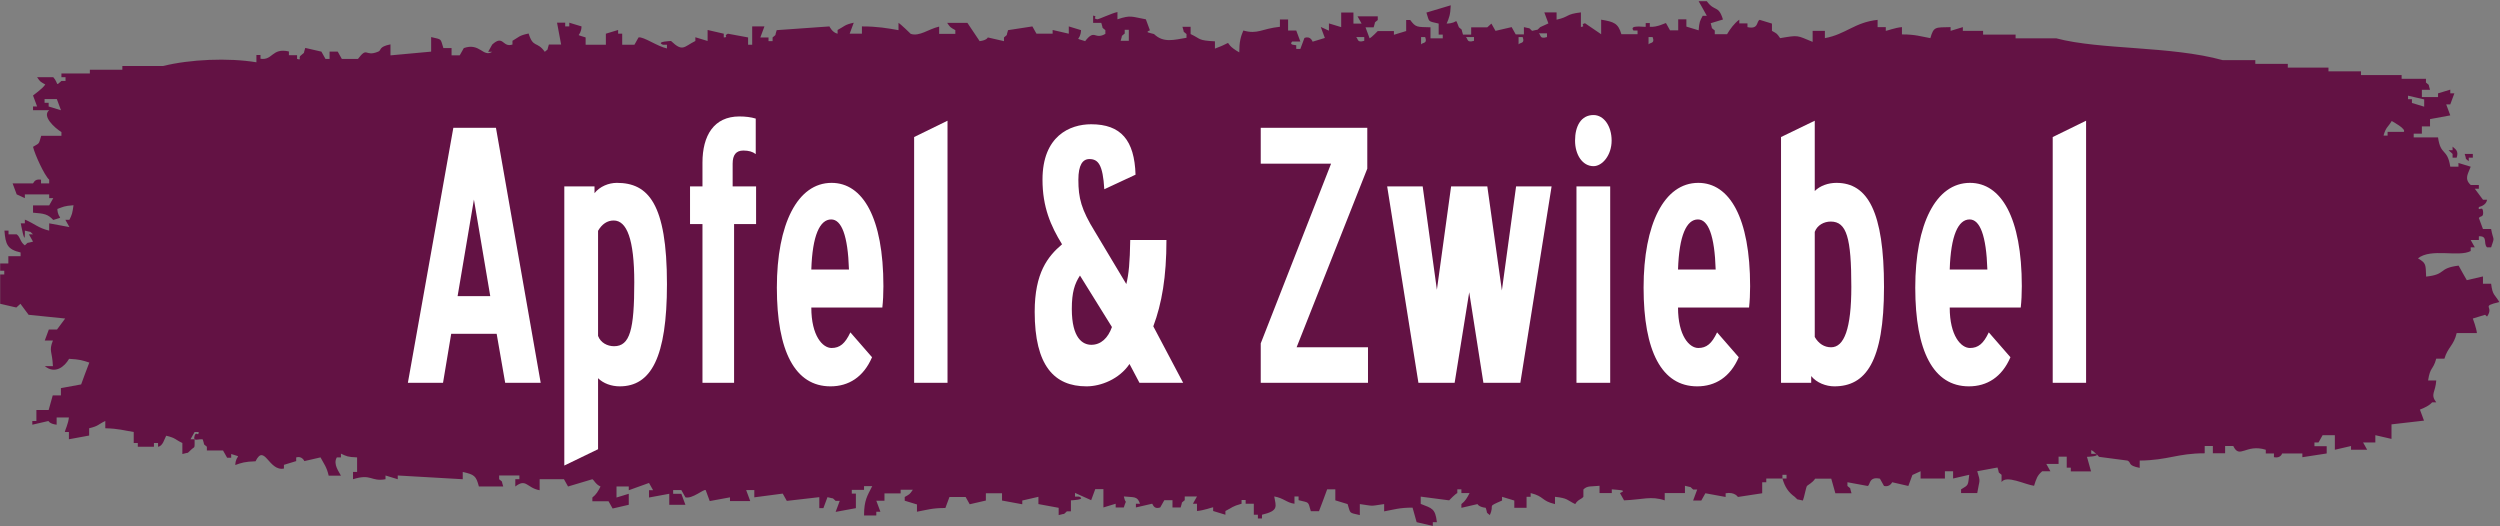
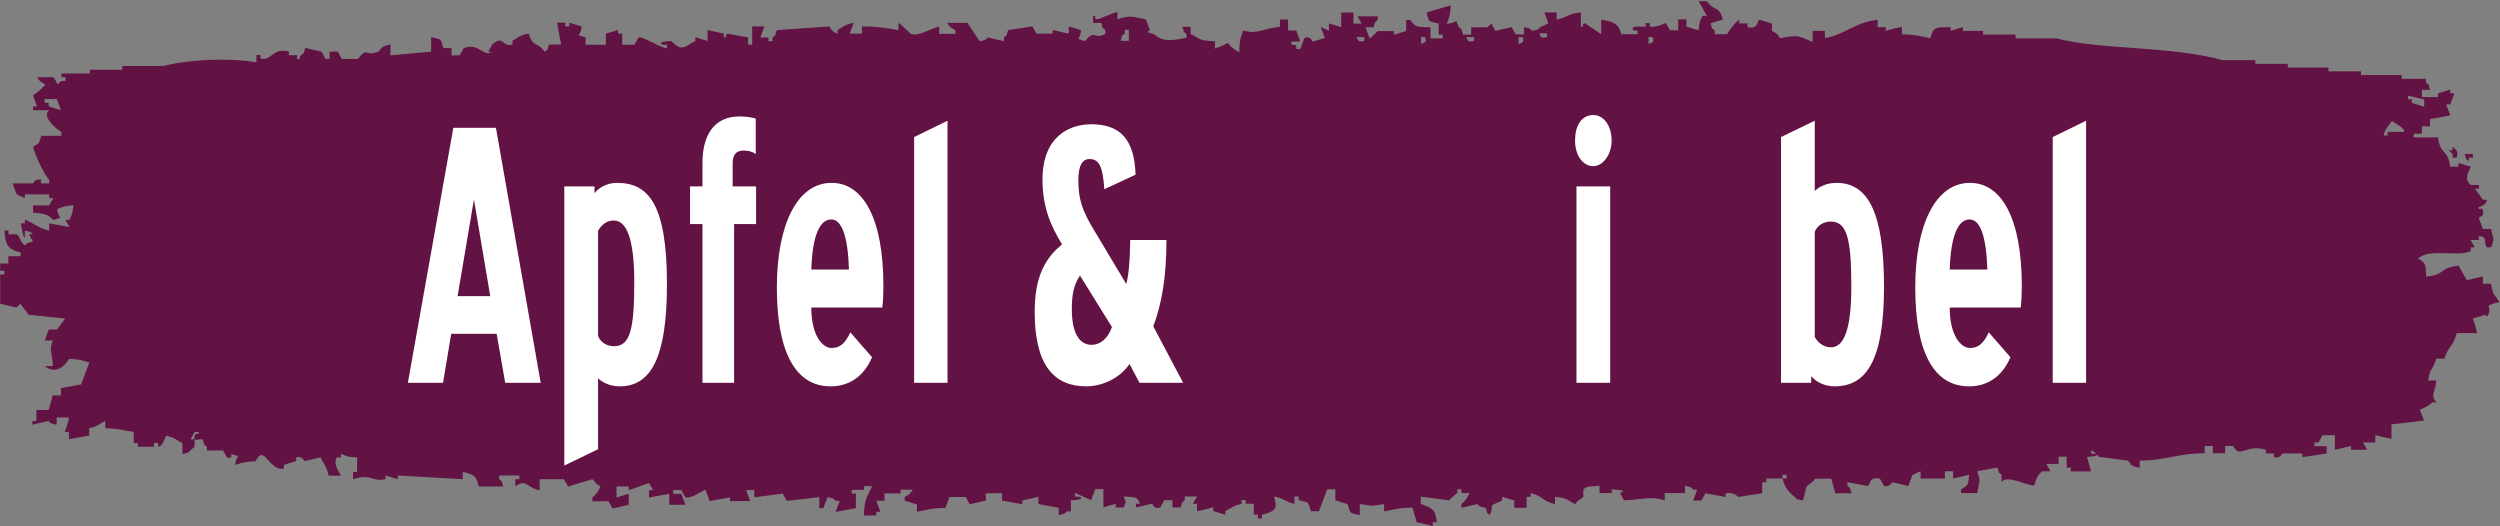
<svg xmlns="http://www.w3.org/2000/svg" width="152" height="32" viewBox="0 0 152 32" fill="none">
  <rect x="0" y="0" width="152" height="32" fill="#808080" stroke="none" />
  <path d="M149.117 8.915C149.269 9.066 149.506 9.153 149.366 9.585H149.117V9.358L148.869 9.131H149.117V8.905V8.915ZM150.1 9.811V9.585H150.348V9.358H149.852C150.003 9.801 149.819 9.552 150.1 9.801V9.811ZM151.093 19.139C150.845 19.215 150.596 19.291 150.348 19.366C150.348 19.366 150.575 19.982 150.596 20.251H149.366C149.193 21.007 148.826 21.104 148.621 21.806H148.124C147.93 22.519 147.757 22.281 147.627 23.134H148.124C148.081 23.857 147.746 23.965 148.124 24.462H147.876C147.66 24.689 147.455 24.764 147.131 24.905C147.217 25.131 147.293 25.347 147.379 25.574C146.721 25.649 146.062 25.725 145.403 25.801V26.686C145.08 26.61 144.745 26.535 144.421 26.459V26.902H143.676C143.762 27.053 143.838 27.193 143.924 27.345H142.942V27.118C142.618 27.193 142.283 27.269 141.959 27.345V26.459H141.215C141.128 26.61 141.053 26.751 140.966 26.902H140.718V27.129H141.463V27.571C140.966 27.647 140.48 27.722 139.984 27.798V27.571H138.753C138.753 27.571 138.667 27.884 138.256 27.798V27.571H137.76V27.345C136.54 26.967 136.173 27.938 135.784 27.118H135.287V27.56H134.542V27.118H134.046V27.56C132.372 27.56 131.833 27.982 130.094 28.003V28.446C129.317 28.295 129.619 28.122 129.349 28.003C128.777 27.927 128.194 27.852 127.622 27.776C127.622 27.776 127.568 27.712 127.493 27.636C127.557 27.755 126.888 27.776 126.888 27.776C126.974 28.068 127.05 28.37 127.136 28.662H125.905V28.435H125.657V27.766H125.161V28.208H124.416C124.502 28.359 124.578 28.5 124.664 28.651H124.167C123.865 28.91 123.811 29.093 123.671 29.536C123.12 29.461 121.986 28.867 121.695 29.309V28.867C121.414 28.619 121.598 28.867 121.447 28.424C121.036 28.5 120.626 28.575 120.216 28.651C120.432 29.353 120.356 29.115 120.216 29.979H119.233V29.752C119.708 29.471 119.644 29.525 119.73 28.867C119.406 28.942 119.071 29.018 118.748 29.093V28.651H118.251V29.093H116.772V28.651C116.61 28.726 116.448 28.802 116.275 28.878C116.189 29.104 116.113 29.32 116.027 29.547C115.703 29.471 115.368 29.396 115.044 29.32C115.044 29.32 114.904 29.633 114.548 29.547C114.461 29.396 114.386 29.255 114.3 29.104C113.609 28.953 113.717 29.504 113.555 29.547C113.144 29.471 112.734 29.396 112.324 29.32V29.547C112.605 29.795 112.421 29.547 112.572 29.99H111.59C111.503 29.698 111.428 29.396 111.341 29.104H110.359C110.229 29.331 109.895 29.504 109.862 29.547C109.798 29.655 109.69 30.27 109.614 30.432C109.117 30.303 109.398 30.454 109.117 30.206C108.729 29.925 108.524 29.612 108.372 29.093H108.621V28.867H108.372V29.093H107.39V29.32H107.142V29.99C106.645 30.065 106.159 30.141 105.663 30.216C105.663 30.216 105.479 29.892 104.918 29.99V30.216C104.507 30.141 104.097 30.065 103.687 29.99C103.6 30.141 103.525 30.281 103.439 30.432H102.942C103.028 30.206 103.104 29.99 103.19 29.763H102.942C102.661 29.515 102.942 29.677 102.445 29.536V29.979H101.215V30.421C100.372 30.141 99.876 30.378 98.742 30.421C98.656 30.27 98.58 30.13 98.494 29.979C98.99 29.774 98.353 29.795 97.997 29.752V29.979H97.252V29.536C96.777 29.59 96.497 29.515 96.27 29.763V30.206C96.14 30.367 95.946 30.357 95.773 30.648C95.255 30.4 95.341 30.292 94.543 30.206V30.648C93.7 30.454 93.906 30.184 93.063 29.979V30.206H92.815V30.875H92.07V30.432C91.822 30.357 91.573 30.281 91.325 30.206V30.432C90.343 30.864 90.904 30.616 90.58 31.317C90.299 31.069 90.483 31.317 90.332 30.875C89.889 30.821 89.835 30.648 89.835 30.648C89.511 30.724 89.177 30.799 88.853 30.875V30.648C89.101 30.454 89.198 30.27 89.35 29.979H88.853V29.752H88.605V29.979C88.475 30.033 88.108 30.421 88.108 30.421C87.536 30.346 86.953 30.27 86.38 30.195V30.637C87.061 30.907 87.266 30.907 87.363 31.749H87.115V31.976C86.791 31.901 86.456 31.825 86.132 31.749C86.046 31.458 85.97 31.156 85.884 30.864C85.063 30.864 84.761 30.983 84.156 31.091V30.648C83.239 30.778 83.595 30.778 82.677 30.648V31.317C81.997 31.156 82.127 31.253 81.933 30.648C81.684 30.573 81.436 30.497 81.188 30.421V29.752H80.691C80.529 30.195 80.367 30.637 80.194 31.08H79.698C79.514 30.465 79.633 30.583 78.953 30.411V30.184H78.704V30.627C78.24 30.573 78.046 30.281 77.474 30.184C77.571 30.788 77.776 31.048 76.729 31.296V31.523H76.48V31.296H76.232V30.627H75.735V30.4H75.487V30.627C74.904 30.788 74.936 30.853 74.505 31.069V31.296C74.256 31.22 74.008 31.145 73.76 31.069V30.843C73.695 30.843 73.188 31.037 72.777 31.069V30.627H72.529C72.615 30.475 72.691 30.335 72.777 30.184H72.032V30.411C71.752 30.659 71.935 30.411 71.784 30.853H71.287V30.411H70.791C70.704 30.562 70.629 30.702 70.542 30.853C70.132 30.994 70.1 30.637 70.046 30.627C69.722 30.702 69.387 30.778 69.063 30.853V30.627H69.312C69.15 30.151 68.955 30.249 68.329 30.184C68.47 30.799 68.524 30.206 68.329 30.853H67.833V30.627C67.584 30.702 67.336 30.778 67.088 30.853V29.741H66.591C66.505 29.968 66.429 30.184 66.343 30.411C66.019 30.259 65.684 30.119 65.36 29.968V30.195H65.609C66.073 30.389 65.112 30.421 65.112 30.421V31.091H64.864C64.583 31.339 64.864 31.177 64.367 31.317V30.875C63.957 30.799 63.547 30.724 63.136 30.648V30.206C62.812 30.281 62.478 30.357 62.154 30.432V30.659C61.743 30.583 61.333 30.508 60.923 30.432V29.99H59.941V30.432L58.958 30.659C58.872 30.508 58.796 30.367 58.71 30.216H57.727C57.641 30.443 57.565 30.659 57.479 30.886C56.658 30.886 56.356 31.004 55.752 31.112V30.67C55.503 30.594 55.255 30.519 55.007 30.443V30.216C55.331 30.033 55.298 30.065 55.503 29.774H54.758V30H53.776V30.443H53.279C53.366 30.67 53.441 30.886 53.528 31.112H53.279V31.339H52.534C52.534 30.4 52.739 30.141 53.031 29.558H52.534V29.784H51.789V30.011H52.038V30.896C51.627 30.972 51.217 31.048 50.807 31.123C50.893 30.896 50.969 30.68 51.055 30.454H50.807C50.526 30.206 50.807 30.367 50.31 30.227C50.224 30.454 50.148 30.67 50.062 30.896H49.814V30.227C49.155 30.303 48.497 30.378 47.838 30.454C47.752 30.303 47.676 30.162 47.59 30.011C47.017 30.087 46.434 30.162 45.862 30.238V29.795H45.366C45.452 30.022 45.528 30.238 45.614 30.465H44.383V30.238C43.973 30.314 43.563 30.389 43.152 30.465C43.066 30.238 42.99 30.022 42.904 29.795C42.775 29.73 42.094 30.346 41.673 30.238C41.587 30.087 41.511 29.946 41.425 29.795H40.928V30.022H41.425C41.511 30.249 41.587 30.465 41.673 30.691H40.691V30.022C40.281 30.098 39.87 30.173 39.46 30.249V29.806H39.709C39.622 29.655 39.547 29.515 39.46 29.363C39.05 29.515 38.64 29.655 38.229 29.806V29.579H37.484V30.249C37.733 30.173 37.981 30.098 38.229 30.022V30.691C37.906 30.767 37.571 30.843 37.247 30.918C37.16 30.767 37.085 30.627 36.999 30.475H36.016V30.249C36.264 30.054 36.362 29.871 36.513 29.579C36.221 29.461 36.113 29.18 36.016 29.137C35.52 29.288 35.034 29.428 34.537 29.579C34.451 29.428 34.375 29.288 34.289 29.137H32.81V29.806C32.022 29.666 32 29.061 31.331 29.579V29.137H31.579V28.91H30.348V29.137C30.629 29.385 30.445 29.137 30.596 29.579H29.117C28.945 28.931 28.847 28.856 28.135 28.694V29.137C26.818 29.061 25.501 28.985 24.183 28.91V29.137C23.935 29.061 23.687 28.985 23.439 28.91V29.137C22.532 29.299 22.596 28.78 21.463 29.137V28.694H21.711V27.809C21.128 27.787 21.085 27.744 20.729 27.582V27.809H20.48C20.221 28.23 20.653 28.737 20.729 28.921H19.984C19.865 28.392 19.703 28.219 19.487 27.809C19.163 27.884 18.829 27.96 18.505 28.035C18.505 28.035 18.364 27.701 18.008 27.809V28.035C17.76 28.111 17.511 28.187 17.263 28.262V28.489C16.335 28.672 16.086 26.934 15.536 28.046C14.888 28.068 14.694 28.133 14.305 28.273C14.337 27.571 14.791 27.852 14.057 27.604V27.83H13.808C13.722 27.679 13.646 27.539 13.56 27.388H12.578V27.161C12.297 26.913 12.48 27.161 12.329 26.718C12.102 26.654 11.703 26.902 11.833 26.492C11.93 26.189 12.07 26.589 12.081 26.265H11.833C11.746 26.416 11.671 26.556 11.584 26.707H11.833C11.833 27.366 11.854 27.096 11.584 27.377C11.304 27.625 11.584 27.463 11.088 27.604V26.934C10.645 26.729 10.699 26.632 10.105 26.492C9.997 26.686 9.9 27.129 9.609 27.161V26.934H9.36V27.161H8.378V26.934H8.13V26.265C7.514 26.168 7.223 26.06 6.402 26.038V25.596C5.959 25.801 6.013 25.898 5.42 26.038V26.481C5.009 26.556 4.599 26.632 4.189 26.707V26.265H3.941C3.941 26.189 4.156 25.758 4.189 25.38H3.444V25.822C3.001 25.768 2.947 25.596 2.947 25.596C2.623 25.671 2.289 25.747 1.965 25.822V25.596H2.213V24.926H2.958C3.044 24.635 3.12 24.332 3.206 24.041H3.703V23.598C4.113 23.523 4.524 23.447 4.934 23.372C5.096 22.929 5.258 22.486 5.43 22.044C5.031 21.914 4.847 21.849 4.2 21.817C3.919 22.303 3.347 22.767 2.721 22.259H3.217C3.174 21.32 2.958 21.363 3.217 20.705H2.721C2.807 20.478 2.883 20.262 2.969 20.035H3.466C3.627 19.809 3.789 19.593 3.962 19.366C3.217 19.291 2.483 19.215 1.738 19.139C1.576 18.913 1.414 18.697 1.242 18.47L0.993 18.697C0.669 18.621 0.335 18.546 0.011 18.47V16.689H0.259V16.462H0.011V16.019H0.507V15.577H1.252V15.35C0.443 15.166 0.335 14.853 0.27 14.022H0.518V14.249H1.015C1.252 14.421 1.209 14.702 1.511 14.918C1.792 14.67 1.511 14.832 2.008 14.691C1.922 14.54 1.846 14.4 1.76 14.249H2.008C1.727 14 2.008 14.162 1.511 14.022V14.249C1.511 14.95 1.263 13.579 1.263 13.579H1.511V13.353C2.094 13.59 2.31 13.86 2.99 14.022V13.579C3.401 13.655 3.811 13.73 4.221 13.806C4.135 13.655 4.059 13.514 3.973 13.363H4.221C4.383 13.029 4.394 12.996 4.47 12.478C3.887 12.521 3.854 12.575 3.487 12.705C3.52 13.407 3.973 13.126 3.239 13.374C2.904 13.018 2.699 12.986 2.008 12.931V12.489H2.99C3.077 12.338 3.152 12.197 3.239 12.046H2.99V11.819H1.511V12.046C1.349 11.971 1.188 11.895 1.015 11.819C0.928 11.593 0.853 11.377 0.766 11.15H1.997C2.062 11.139 2.073 10.859 2.494 10.923V11.15H2.99V10.923C2.699 10.664 2.116 9.39 2.008 8.926C2.429 8.678 2.343 8.786 2.505 8.257H3.735V8.03C3.314 7.771 2.537 7.058 2.99 6.702H2.008V6.475H2.256C2.17 6.249 2.094 6.033 2.008 5.806C2.019 5.784 2.591 5.396 2.753 5.137C2.429 4.953 2.461 4.986 2.256 4.694H3.239C3.584 5.083 3.347 5.277 3.735 4.921H3.984V4.694H3.735V4.467H5.463V4.241H7.439V4.014H9.911C11.563 3.604 13.884 3.506 15.59 3.787V3.345H15.838V3.571C16.594 3.69 16.518 2.891 17.565 3.129V3.355H18.062V3.582C18.397 3.679 18.084 3.506 18.31 3.355C18.591 3.107 18.407 3.355 18.559 2.913C18.883 2.988 19.217 3.064 19.541 3.139C19.628 3.291 19.703 3.431 19.789 3.582H20.038V3.139H20.534C20.621 3.291 20.696 3.431 20.783 3.582H21.765C22.359 2.794 22.175 3.485 22.996 3.139C23.212 3.053 22.996 2.848 23.741 2.697V3.366C24.561 3.291 25.382 3.215 26.213 3.139V2.254C26.893 2.416 26.764 2.319 26.958 2.923H27.455V3.366H27.951C28.038 3.215 28.113 3.075 28.2 2.923C29.182 2.578 29.366 3.506 29.927 3.15H29.679C29.765 2.999 29.841 2.859 29.927 2.708C30.618 2.081 30.543 2.913 31.158 2.708V2.481C31.568 2.243 31.557 2.157 32.14 2.038C32.421 2.945 32.648 2.481 33.123 3.15C33.404 2.902 33.22 3.15 33.371 2.708H34.116C34.03 2.265 33.954 1.822 33.868 1.38H34.364V1.606H34.613V1.38C34.861 1.455 35.109 1.531 35.358 1.606C35.325 2.308 34.872 2.027 35.606 2.276V2.718H36.837V2.049C37.085 1.973 37.333 1.898 37.582 1.822V2.049H37.83V2.718H38.575C38.661 2.567 38.737 2.427 38.823 2.276C39.126 2.211 39.968 2.826 40.551 2.945V2.718H40.302C39.838 2.524 40.799 2.492 40.799 2.492C41.522 3.183 41.576 2.837 42.278 2.492V2.265C42.526 2.34 42.775 2.416 43.023 2.492V1.822C43.347 1.898 43.681 1.973 44.005 2.049V2.276C44.351 2.254 43.941 2.2 44.254 2.049C44.664 2.125 45.074 2.2 45.484 2.276V2.718H45.733V1.606H46.478C46.391 1.833 46.316 2.049 46.229 2.276H46.726V2.502H46.974V2.276C47.255 2.027 47.072 2.276 47.223 1.833C48.291 1.757 49.36 1.682 50.429 1.606C50.429 1.606 50.602 1.984 50.926 2.049V1.822C51.358 1.596 51.325 1.509 51.908 1.38C51.822 1.606 51.746 1.822 51.66 2.049H52.405V1.606C53.344 1.606 53.949 1.714 54.629 1.833V1.39C54.769 1.466 55.374 2.06 55.374 2.06C55.914 2.232 56.443 1.768 57.101 1.617V2.06H58.084V1.833C57.76 1.649 57.792 1.682 57.587 1.39H58.818C59.066 1.757 59.314 2.135 59.563 2.502C60.005 2.448 60.059 2.276 60.059 2.276C60.383 2.351 60.718 2.427 61.042 2.502V2.276C61.322 2.027 61.139 2.276 61.29 1.833C61.787 1.757 62.273 1.682 62.769 1.606C62.855 1.757 62.931 1.898 63.017 2.049H64V1.822C64.324 1.898 64.659 1.973 64.982 2.049V1.606C65.231 1.682 65.479 1.757 65.727 1.833C65.695 2.535 65.242 2.254 65.976 2.502C66.58 1.725 66.537 2.448 67.206 2.06V1.833C66.926 1.585 67.109 1.833 66.958 1.39H66.462V0.948C66.807 1.002 66.364 1.11 66.71 1.174C66.796 1.185 67.606 0.797 67.941 0.732V1.174C68.772 0.894 68.804 1.023 69.668 1.174C69.754 1.401 69.83 1.617 69.916 1.844C69.603 1.973 69.83 1.973 70.165 2.071C70.737 2.621 71.363 2.427 72.14 2.297V2.071C71.86 1.822 72.043 2.071 71.892 1.628H72.389V2.071C73.036 2.373 72.81 2.459 73.868 2.513V2.956C75.26 2.448 74.138 2.502 75.347 3.183C75.347 2.546 75.433 2.232 75.595 1.855C76.47 2.103 76.696 1.747 77.819 1.628V1.185H78.316V1.855H78.812C78.899 2.081 78.974 2.297 79.061 2.524H78.564C78.337 2.761 78.791 2.729 78.812 2.751V2.977H79.061C79.147 2.751 79.223 2.535 79.309 2.308C79.687 2.157 79.806 2.535 79.806 2.535C80.054 2.459 80.302 2.384 80.551 2.308C80.464 2.081 80.389 1.865 80.302 1.639C80.464 1.714 80.626 1.79 80.799 1.865V1.423C81.047 1.498 81.296 1.574 81.544 1.649V0.764H82.289V1.434H82.785C82.699 1.282 82.623 1.142 82.537 0.991H83.768V1.218C83.487 1.466 83.671 1.218 83.519 1.66H83.023C83.109 1.887 83.185 2.103 83.271 2.33C83.412 2.265 83.768 1.887 83.768 1.887H84.75V2.114C84.999 2.038 85.247 1.963 85.495 1.887V1.218H85.743C86.078 1.671 86.143 1.639 86.974 1.66V2.33H87.719V2.103H87.471V1.434C86.791 1.272 86.92 1.369 86.726 0.764C87.223 0.613 87.708 0.473 88.205 0.322C88.183 0.905 88.108 1.077 87.957 1.434C88.734 1.412 88.421 1.002 88.702 1.66C88.982 1.909 88.799 1.66 88.95 2.103H89.447V1.66H90.429L90.677 1.434C90.764 1.585 90.839 1.725 90.926 1.876C91.25 1.801 91.584 1.725 91.908 1.649C91.995 1.801 92.07 1.941 92.156 2.092H92.653V1.649C93.15 1.779 92.869 1.628 93.15 1.876C93.646 1.747 93.366 1.898 93.646 1.649C93.808 1.574 93.97 1.498 94.143 1.423C94.057 1.196 93.981 0.98 93.895 0.753H94.64V1.196C95.439 1.023 95.169 0.861 96.119 0.753V1.639C96.464 1.596 96.032 1.498 96.367 1.412C96.691 1.639 97.026 1.855 97.35 2.081V1.196C98.127 1.326 98.386 1.412 98.58 2.081H99.563V1.855H99.314C99.034 1.498 99.919 1.649 100.059 1.628V1.401H100.308V1.628C100.761 1.671 101.258 1.39 101.29 1.401C101.376 1.552 101.452 1.693 101.538 1.844H102.035V1.174H102.532V1.617C102.78 1.693 103.028 1.768 103.277 1.844C103.32 1.315 103.352 1.282 103.525 0.959H103.773C103.611 0.667 103.449 0.365 103.277 0.073H103.773C104.259 0.743 104.475 0.278 104.756 1.185C104.507 1.261 104.259 1.336 104.011 1.412C104.151 1.855 103.978 1.606 104.259 1.855V2.081H105.004C105.188 1.768 105.447 1.412 105.749 1.196V1.423H106.246V1.649C106.947 1.801 106.775 1.293 106.99 1.207C107.239 1.282 107.487 1.358 107.735 1.434V1.876C108.059 2.06 108.027 2.027 108.232 2.319C109.387 2.125 109.225 2.146 110.208 2.546V1.876H110.953V2.319C112.237 2.081 112.756 1.358 114.159 1.207V1.649H114.656V1.876C114.731 1.876 115.217 1.682 115.638 1.649V2.092C116.459 2.092 116.761 2.211 117.366 2.319C117.571 1.606 117.657 1.671 118.596 1.649V1.876C118.845 1.801 119.093 1.725 119.341 1.649V1.876H120.572V2.103H122.548V2.33H125.02C127.708 3.042 131.973 2.783 135.147 3.658H137.123V3.884H139.098V4.111H141.571V4.338H143.547V4.564H146.019V4.791H147.498V5.018C147.779 5.266 147.595 5.018 147.746 5.461H147.25V5.903H148.232V5.676C148.48 5.601 148.729 5.525 148.977 5.45V5.676H149.225C149.139 5.903 149.063 6.119 148.977 6.346H148.729C148.815 6.573 148.891 6.788 148.977 7.015C148.567 7.091 148.157 7.166 147.746 7.242V7.685H147.25V8.127H146.753V8.354H148.232C148.394 9.498 148.793 8.98 148.977 10.135H149.474V9.909C149.722 9.984 149.97 10.06 150.219 10.135C150.078 10.535 149.798 10.859 150.219 11.247H150.715V11.474H150.467C150.629 11.701 150.791 11.917 150.964 12.143H151.212C151.158 12.521 150.715 12.575 150.715 12.586C150.65 12.899 150.92 12.5 150.964 12.813C151.028 13.255 150.812 13.094 150.715 13.255C150.802 13.482 150.877 13.698 150.964 13.925H151.46C151.6 14.702 151.698 14.335 151.46 15.037H151.212C150.964 14.81 151.287 14.335 150.715 14.367V14.594H150.219C150.305 14.745 150.381 14.886 150.467 15.037H150.219V15.264C149.484 15.652 147.811 15.069 147.012 15.706C147.52 16.009 147.476 16.073 147.509 16.818C148.783 16.678 148.2 16.311 149.484 16.149C149.646 16.44 149.808 16.743 149.981 17.034C150.305 16.959 150.64 16.883 150.964 16.807V17.25H151.46C151.547 17.973 151.687 17.898 151.957 18.362C150.769 18.654 151.676 18.589 151.212 19.247L151.093 19.139ZM3.703 6.691C3.617 6.465 3.541 6.249 3.455 6.022H2.71V6.249H2.958V6.475C3.206 6.551 3.455 6.627 3.703 6.702V6.691ZM68.632 1.811H68.383V2.038C68.103 2.286 68.286 2.038 68.135 2.481H68.632V1.811ZM82.947 2.254H82.451C82.591 2.351 82.483 2.621 82.947 2.481V2.254ZM86.65 2.254H86.402V2.697C86.51 2.567 86.802 2.664 86.65 2.254ZM89.619 2.254H89.123C89.263 2.351 89.155 2.621 89.619 2.481V2.254ZM92.578 2.254H92.329V2.697C92.437 2.567 92.729 2.664 92.578 2.254ZM94.057 2.027H93.56C93.7 2.125 93.592 2.394 94.057 2.254V2.027ZM100.48 2.254H100.232V2.697C100.34 2.567 100.632 2.664 100.48 2.254ZM127.482 27.636C127.385 27.528 127.255 27.409 127.147 27.366V27.593H127.395C127.395 27.593 127.46 27.625 127.482 27.647V27.636ZM145.414 7.361C145.177 7.76 145.069 7.706 144.918 8.246H145.166V8.019H146.148C146.321 7.847 145.501 7.404 145.403 7.35L145.414 7.361ZM146.397 6.033H146.645V6.259C146.893 6.335 147.142 6.411 147.39 6.486V6.044C147.066 5.968 146.731 5.892 146.408 5.817V6.044L146.397 6.033Z" fill="#631244" />
  <path d="M30.154 7.771L32.874 23.274H30.715L30.197 20.295H27.433L26.936 23.274H24.799L27.563 7.771H30.154ZM27.822 18.006H29.808L28.815 12.133L27.822 18.006Z" fill="white" />
  <path d="M34.31 11.334H36.146V11.744C36.47 11.334 37.01 11.118 37.506 11.118C39.406 11.118 40.551 12.37 40.551 17.272C40.551 21.741 39.579 23.49 37.679 23.49C37.182 23.49 36.686 23.317 36.362 22.994V27.312L34.31 28.305V11.334ZM36.362 20.424C36.513 20.834 36.923 21.05 37.334 21.05C38.305 21.05 38.564 20.035 38.564 17.164C38.564 14.551 38.111 13.406 37.312 13.406C36.923 13.406 36.599 13.623 36.362 14.033V20.424Z" fill="white" />
  <path d="M44.632 23.274H42.71V13.623H41.954V11.334H42.71V9.887C42.71 8.246 43.401 7.08 44.955 7.08C45.322 7.08 45.668 7.123 45.949 7.21V9.369C45.754 9.218 45.517 9.153 45.193 9.153C44.761 9.153 44.545 9.412 44.545 9.952V11.334H45.97V13.623H44.632V23.274Z" fill="white" />
  <path d="M49.328 18.697C49.328 20.424 50.019 21.158 50.559 21.158C51.055 21.158 51.379 20.899 51.703 20.208L53.02 21.72C52.502 22.929 51.595 23.49 50.494 23.49C48.335 23.49 47.233 21.353 47.233 17.488C47.233 13.623 48.486 11.118 50.559 11.118C52.459 11.118 53.711 13.234 53.711 17.401C53.711 17.876 53.69 18.308 53.646 18.697H49.328ZM49.328 16.386H51.617C51.552 14.313 51.163 13.342 50.537 13.342C49.846 13.342 49.393 14.313 49.328 16.386Z" fill="white" />
  <path d="M55.579 8.332L57.609 7.339V23.274H55.579V8.332Z" fill="white" />
  <path d="M68.674 22.13C68.048 23.058 66.925 23.49 66.062 23.49C64.097 23.49 62.909 22.238 62.909 18.956C62.909 16.581 63.708 15.587 64.572 14.853C63.881 13.73 63.384 12.586 63.384 10.923C63.384 8.268 65.047 7.555 66.342 7.555C68.156 7.555 68.977 8.527 69.041 10.621L67.141 11.506C67.055 10.017 66.774 9.671 66.234 9.671C65.824 9.671 65.565 10.038 65.565 10.923C65.565 12.046 65.738 12.737 66.58 14.098L68.48 17.272C68.631 16.645 68.696 15.976 68.718 14.594H70.92C70.92 16.84 70.639 18.459 70.121 19.841L71.935 23.274H69.279L68.674 22.13ZM65.662 16.753C65.338 17.25 65.166 17.768 65.166 18.783C65.166 20.575 65.835 20.964 66.353 20.964C66.936 20.964 67.368 20.554 67.606 19.884L65.662 16.753Z" fill="white" />
-   <path d="M76.653 20.878L80.929 9.952H76.653V7.771H83.131V10.254L78.834 21.115H83.174V23.274H76.653V20.878Z" fill="white" />
-   <path d="M86.24 23.274L84.34 11.334H86.499L87.363 17.617L88.227 11.334H90.429L91.314 17.66L92.178 11.334H94.337L92.437 23.274H90.191L89.328 17.768L88.442 23.274H86.24Z" fill="white" />
  <path d="M95.763 8.548C95.763 7.663 96.13 6.994 96.885 6.994C97.512 6.994 97.987 7.663 97.987 8.548C97.987 9.434 97.425 10.103 96.885 10.103C96.216 10.103 95.763 9.412 95.763 8.548ZM95.849 11.334H97.9V23.274H95.849V11.334Z" fill="white" />
-   <path d="M102.024 18.697C102.024 20.424 102.715 21.158 103.255 21.158C103.752 21.158 104.075 20.899 104.399 20.208L105.716 21.72C105.198 22.929 104.291 23.49 103.19 23.49C101.031 23.49 99.93 21.353 99.93 17.488C99.93 13.623 101.182 11.118 103.255 11.118C105.155 11.118 106.407 13.234 106.407 17.401C106.407 17.876 106.386 18.308 106.343 18.697H102.024ZM102.024 16.386H104.313C104.248 14.313 103.86 13.342 103.233 13.342C102.542 13.342 102.089 14.313 102.024 16.386Z" fill="white" />
  <path d="M108.286 8.332L110.337 7.339V11.614C110.661 11.29 111.158 11.118 111.655 11.118C113.555 11.118 114.548 12.867 114.548 17.444C114.548 22.022 113.425 23.49 111.525 23.49C111.028 23.49 110.445 23.274 110.121 22.864V23.274H108.286V8.332ZM110.337 20.489C110.575 20.899 110.92 21.115 111.331 21.115C112.13 21.115 112.561 19.971 112.561 17.444C112.561 14.465 112.281 13.471 111.309 13.471C110.899 13.471 110.489 13.687 110.337 14.098V20.489Z" fill="white" />
  <path d="M118.543 18.697C118.543 20.424 119.234 21.158 119.773 21.158C120.27 21.158 120.594 20.899 120.918 20.208L122.235 21.72C121.717 22.929 120.81 23.49 119.709 23.49C117.549 23.49 116.448 21.353 116.448 17.488C116.448 13.623 117.701 11.118 119.773 11.118C121.674 11.118 122.926 13.234 122.926 17.401C122.926 17.876 122.904 18.308 122.861 18.697H118.543ZM118.543 16.386H120.832C120.767 14.313 120.378 13.342 119.752 13.342C119.061 13.342 118.607 14.313 118.543 16.386Z" fill="white" />
  <path d="M124.805 8.332L126.834 7.339V23.274H124.805V8.332Z" fill="white" />
</svg>